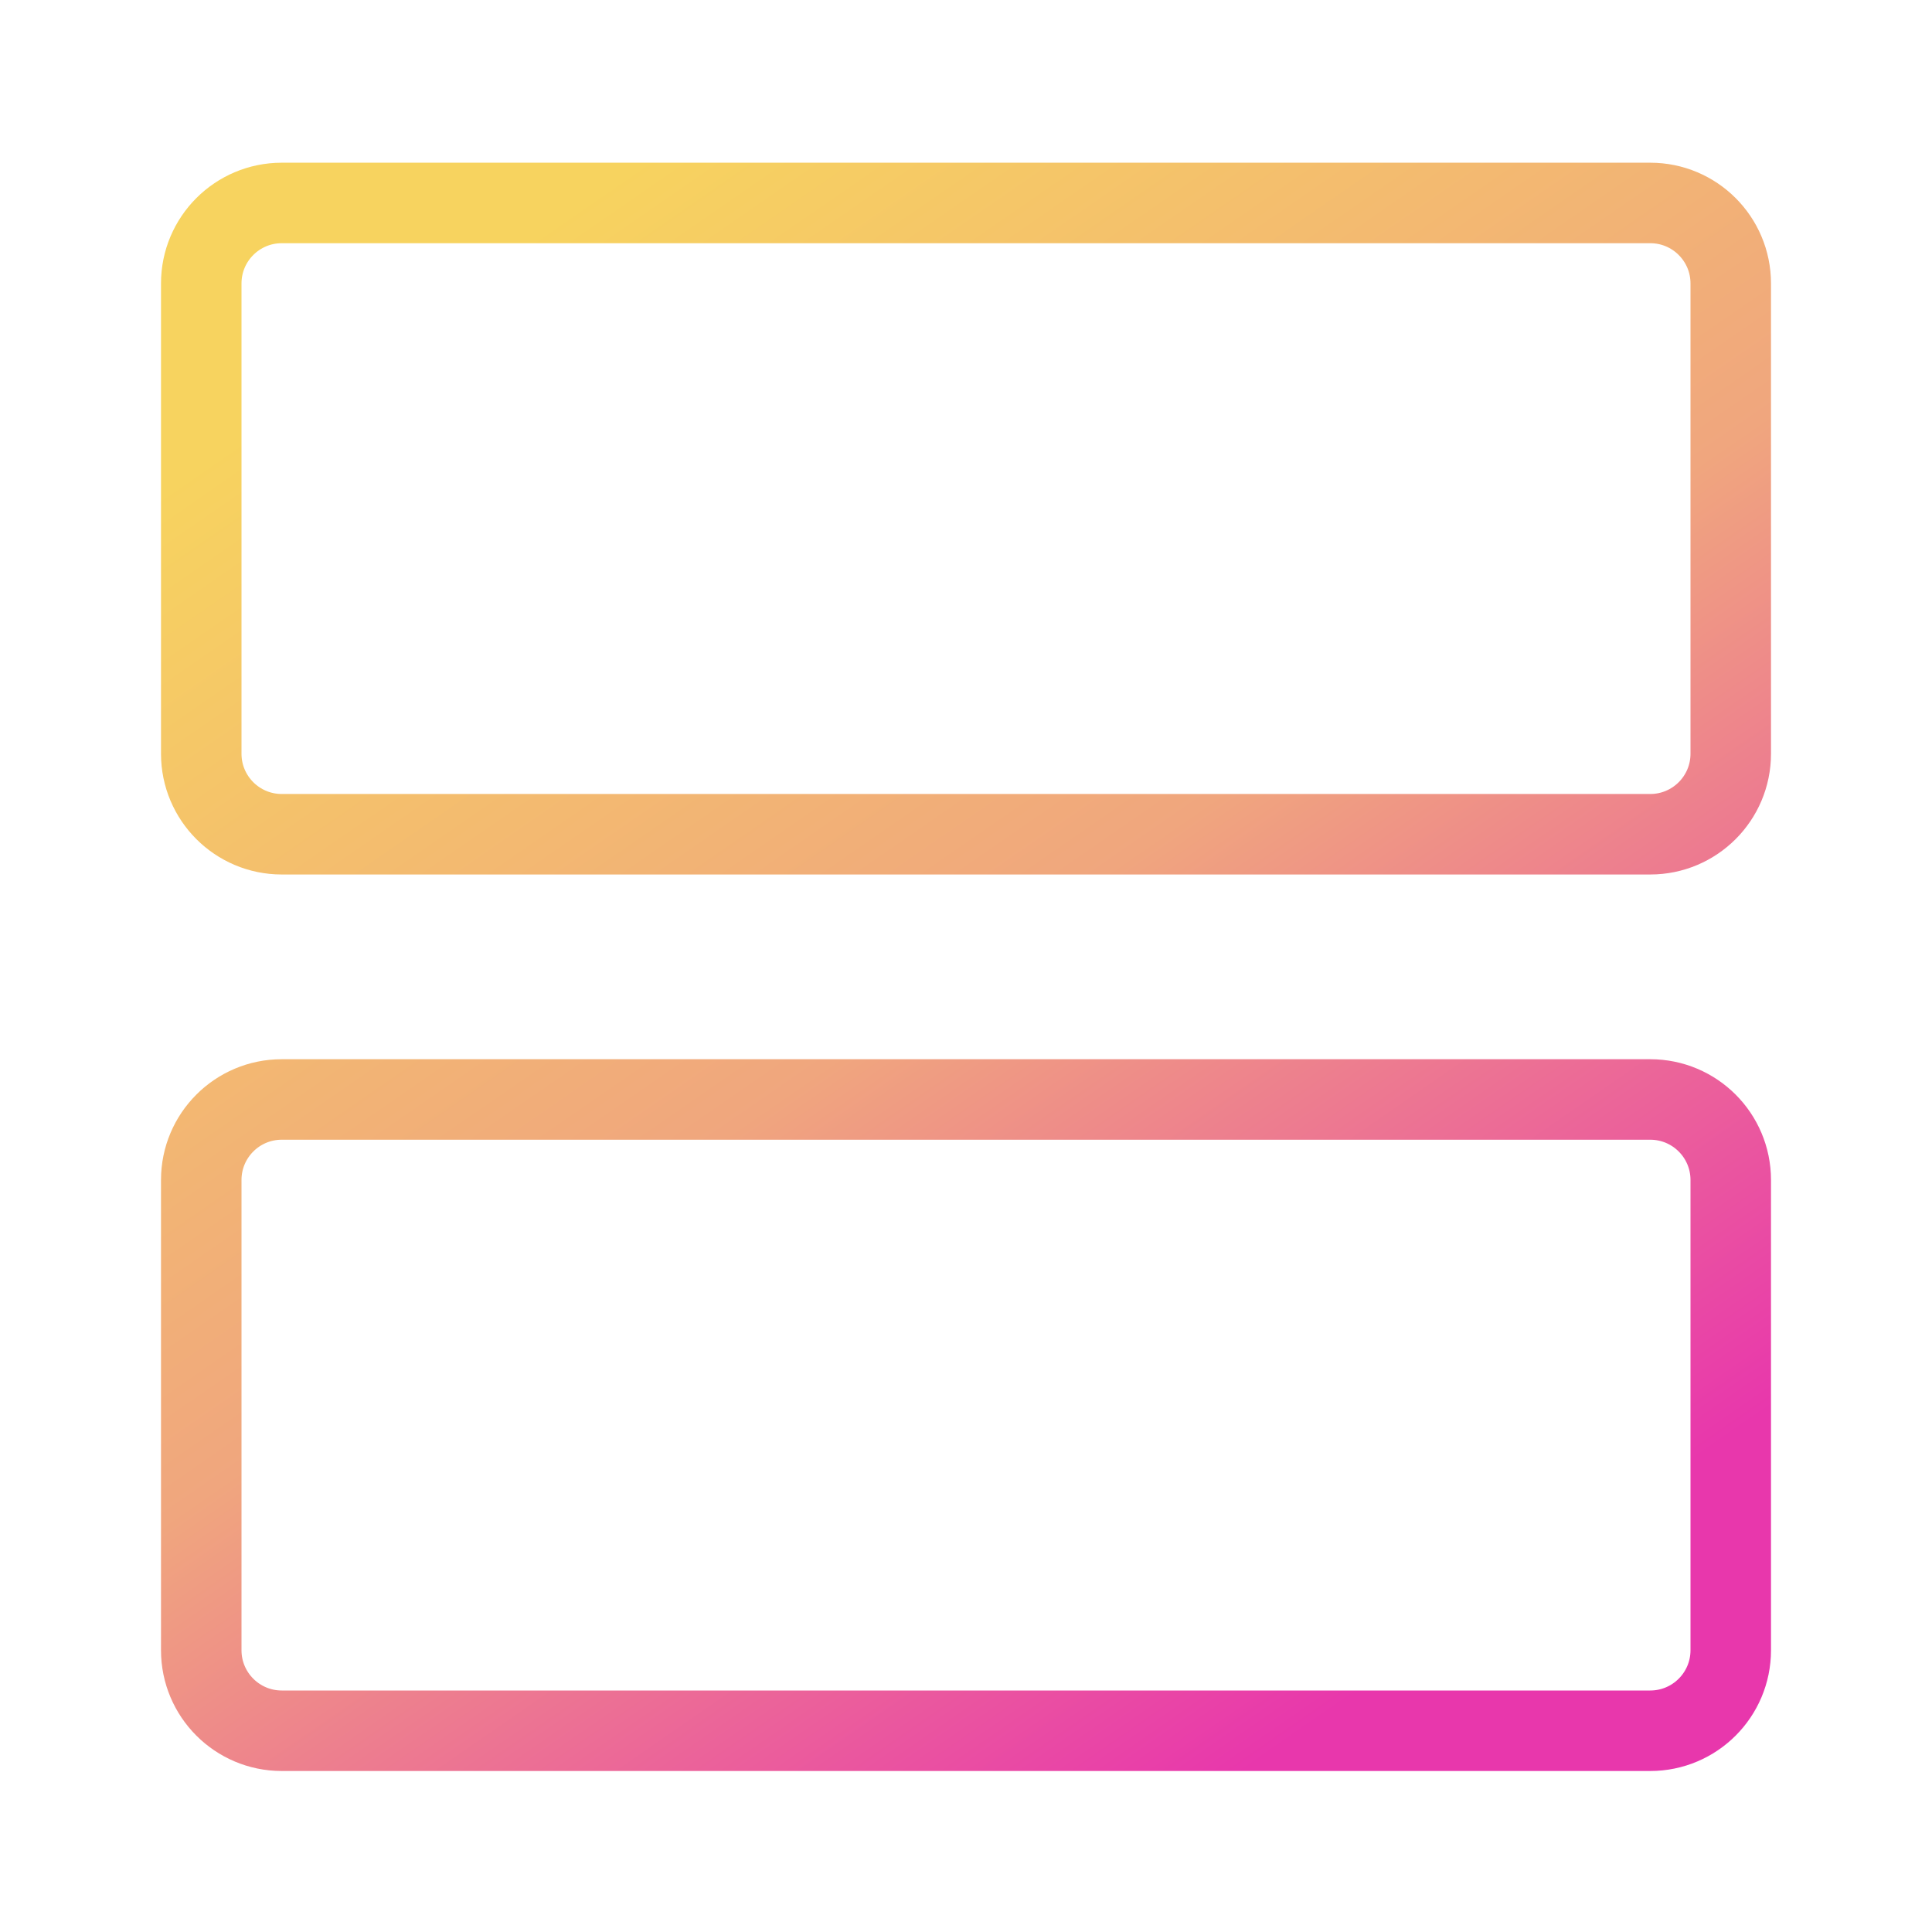
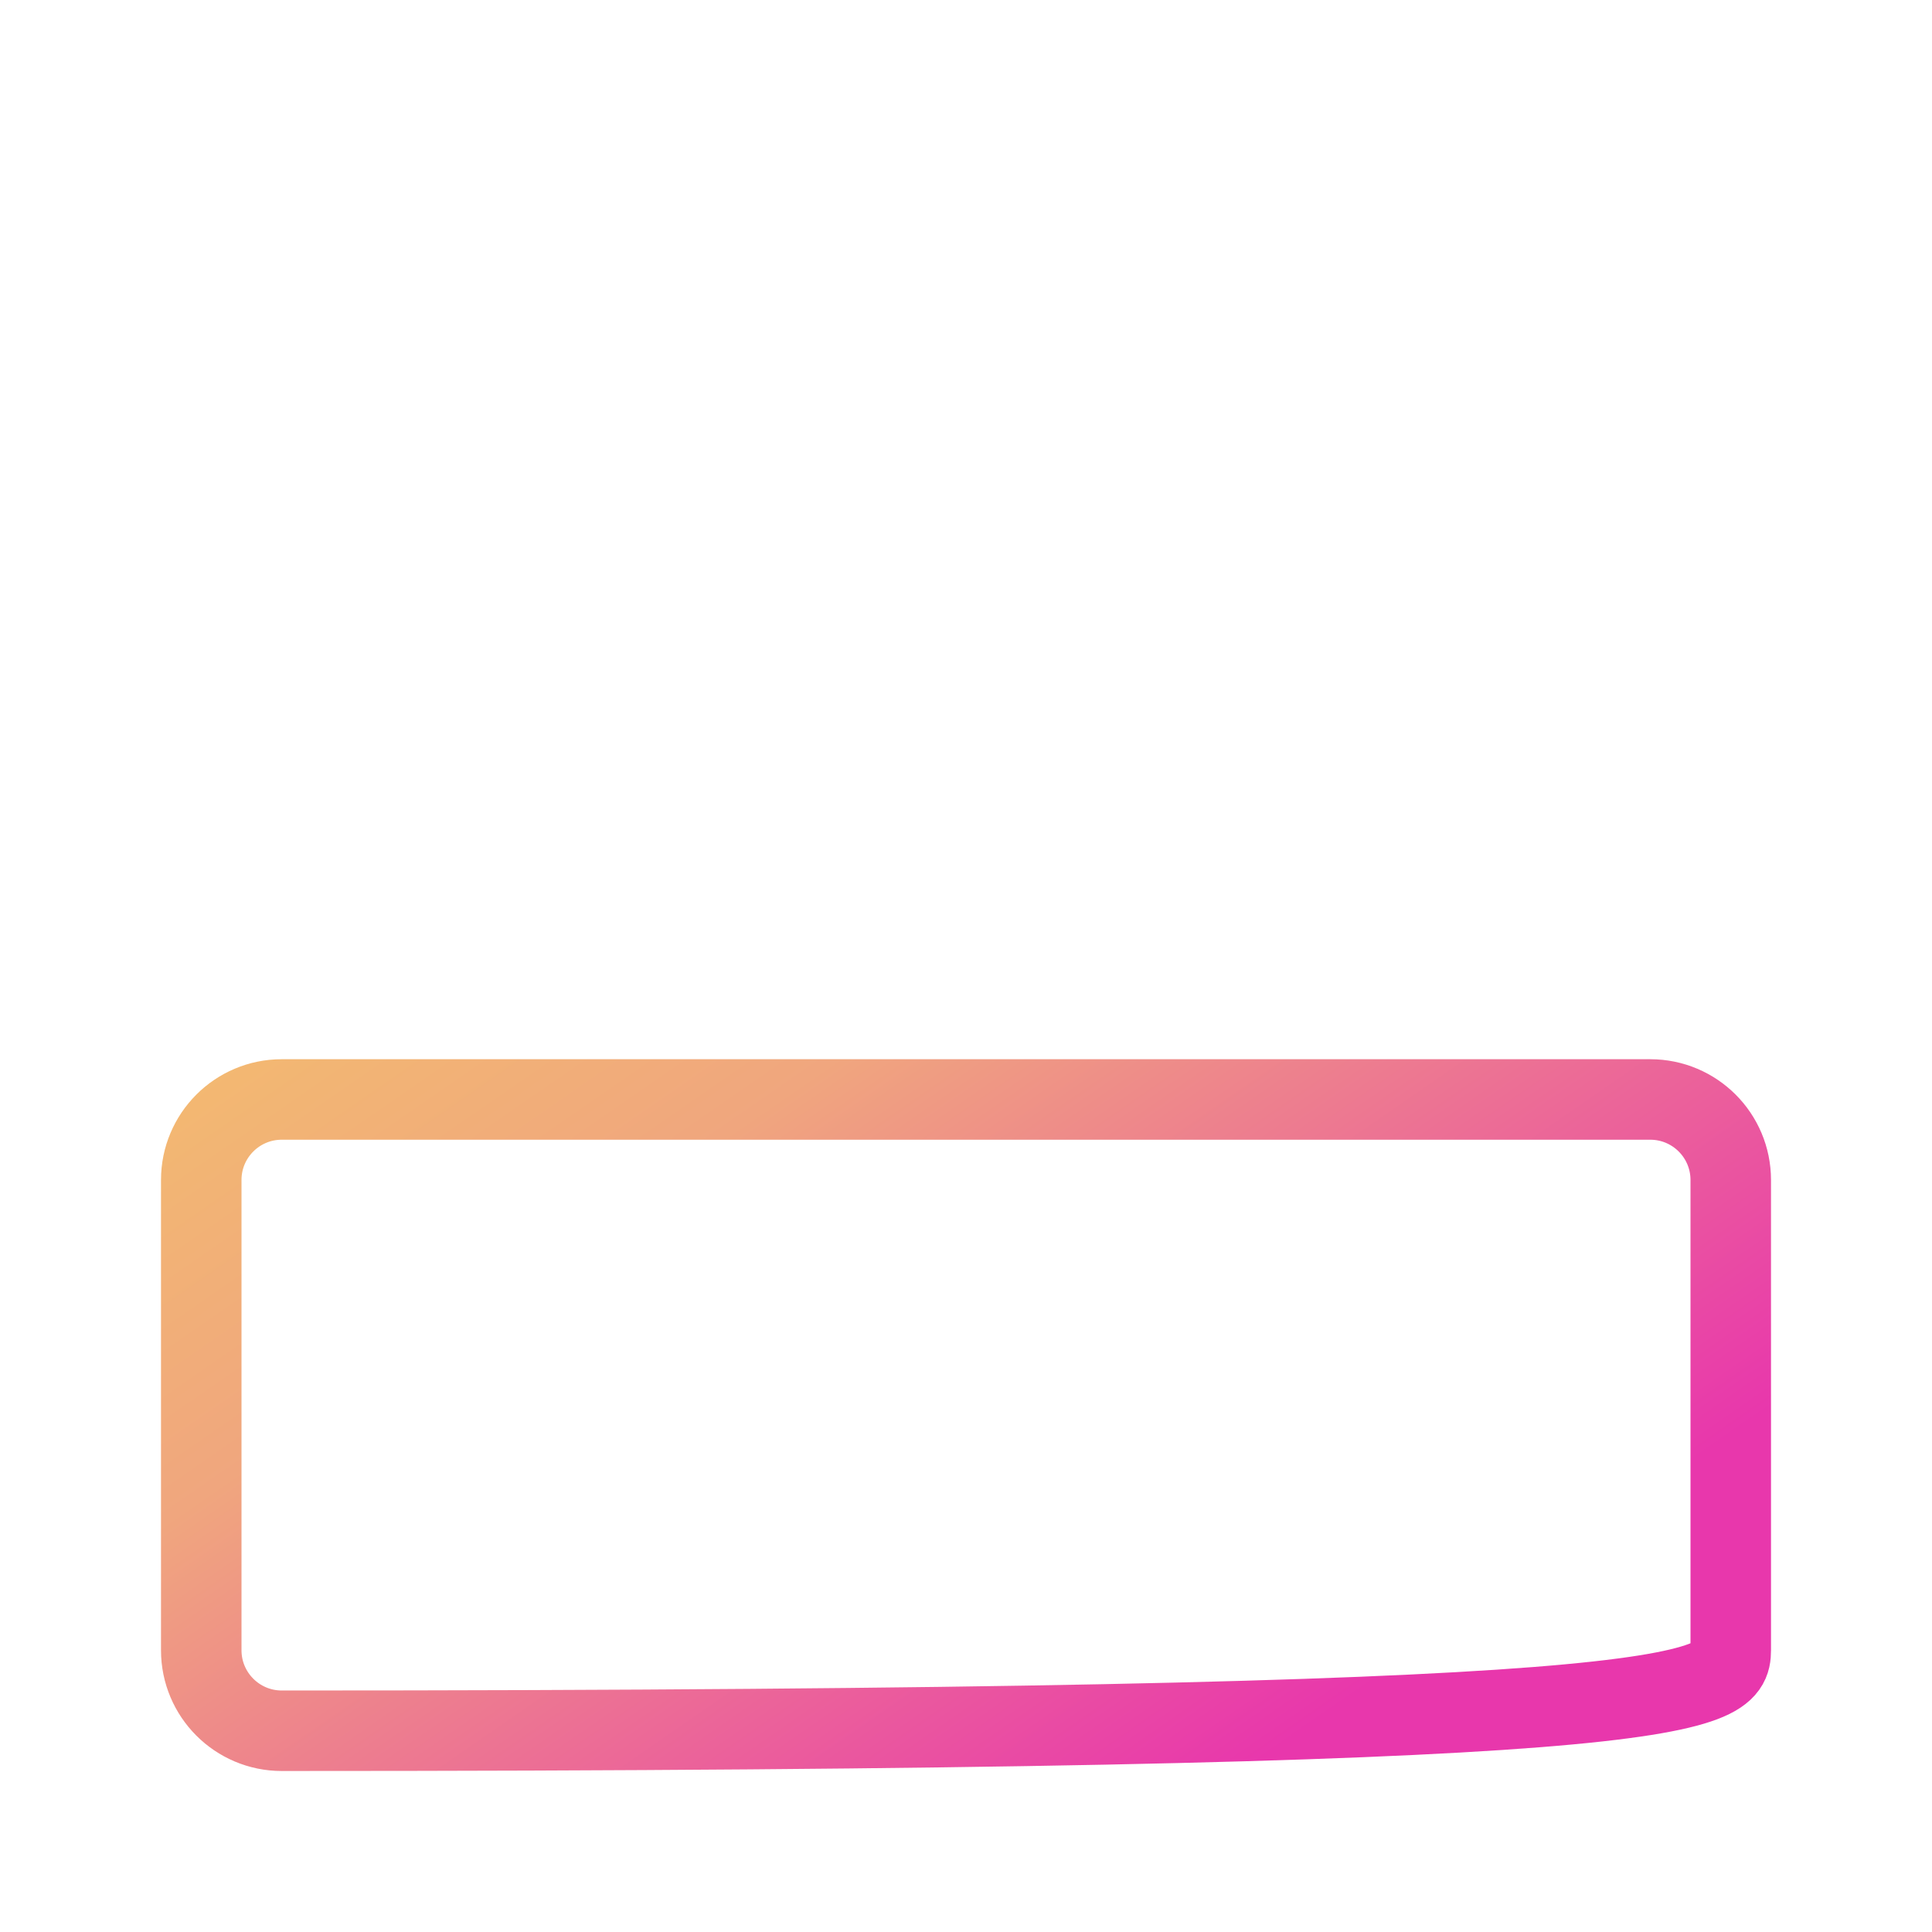
<svg xmlns="http://www.w3.org/2000/svg" width="96" height="96" viewBox="0 0 96 96" fill="none">
-   <path d="M82 10.085L14 10.085C11.791 10.085 10 11.875 10 14.085V37.453C10 39.662 11.791 41.453 14 41.453H82C84.209 41.453 86 39.662 86 37.453V14.085C86 11.875 84.209 10.085 82 10.085Z" stroke="url(#paint0_linear_676_28)" stroke-width="4" stroke-linecap="round" stroke-linejoin="round" />
-   <path d="M82 54.632L14 54.632C11.791 54.632 10 56.423 10 58.632V82C10 84.209 11.791 86 14 86H82C84.209 86 86 84.209 86 82V58.632C86 56.423 84.209 54.632 82 54.632Z" stroke="url(#paint1_linear_676_28)" stroke-width="4" stroke-linecap="round" stroke-linejoin="round" />
+   <path d="M82 54.632L14 54.632C11.791 54.632 10 56.423 10 58.632V82C10 84.209 11.791 86 14 86C84.209 86 86 84.209 86 82V58.632C86 56.423 84.209 54.632 82 54.632Z" stroke="url(#paint1_linear_676_28)" stroke-width="4" stroke-linecap="round" stroke-linejoin="round" />
  <defs>
    <linearGradient id="paint0_linear_676_28" x1="11.545" y1="21.904" x2="58.696" y2="90.191" gradientUnits="userSpaceOnUse">
      <stop stop-color="#F7D35F" />
      <stop offset="0.51" stop-color="#F0A67E" />
      <stop offset="1" stop-color="#E837AC" />
    </linearGradient>
    <linearGradient id="paint1_linear_676_28" x1="11.545" y1="21.904" x2="58.696" y2="90.191" gradientUnits="userSpaceOnUse">
      <stop stop-color="#F7D35F" />
      <stop offset="0.51" stop-color="#F0A67E" />
      <stop offset="1" stop-color="#E837AC" />
    </linearGradient>
  </defs>
</svg>